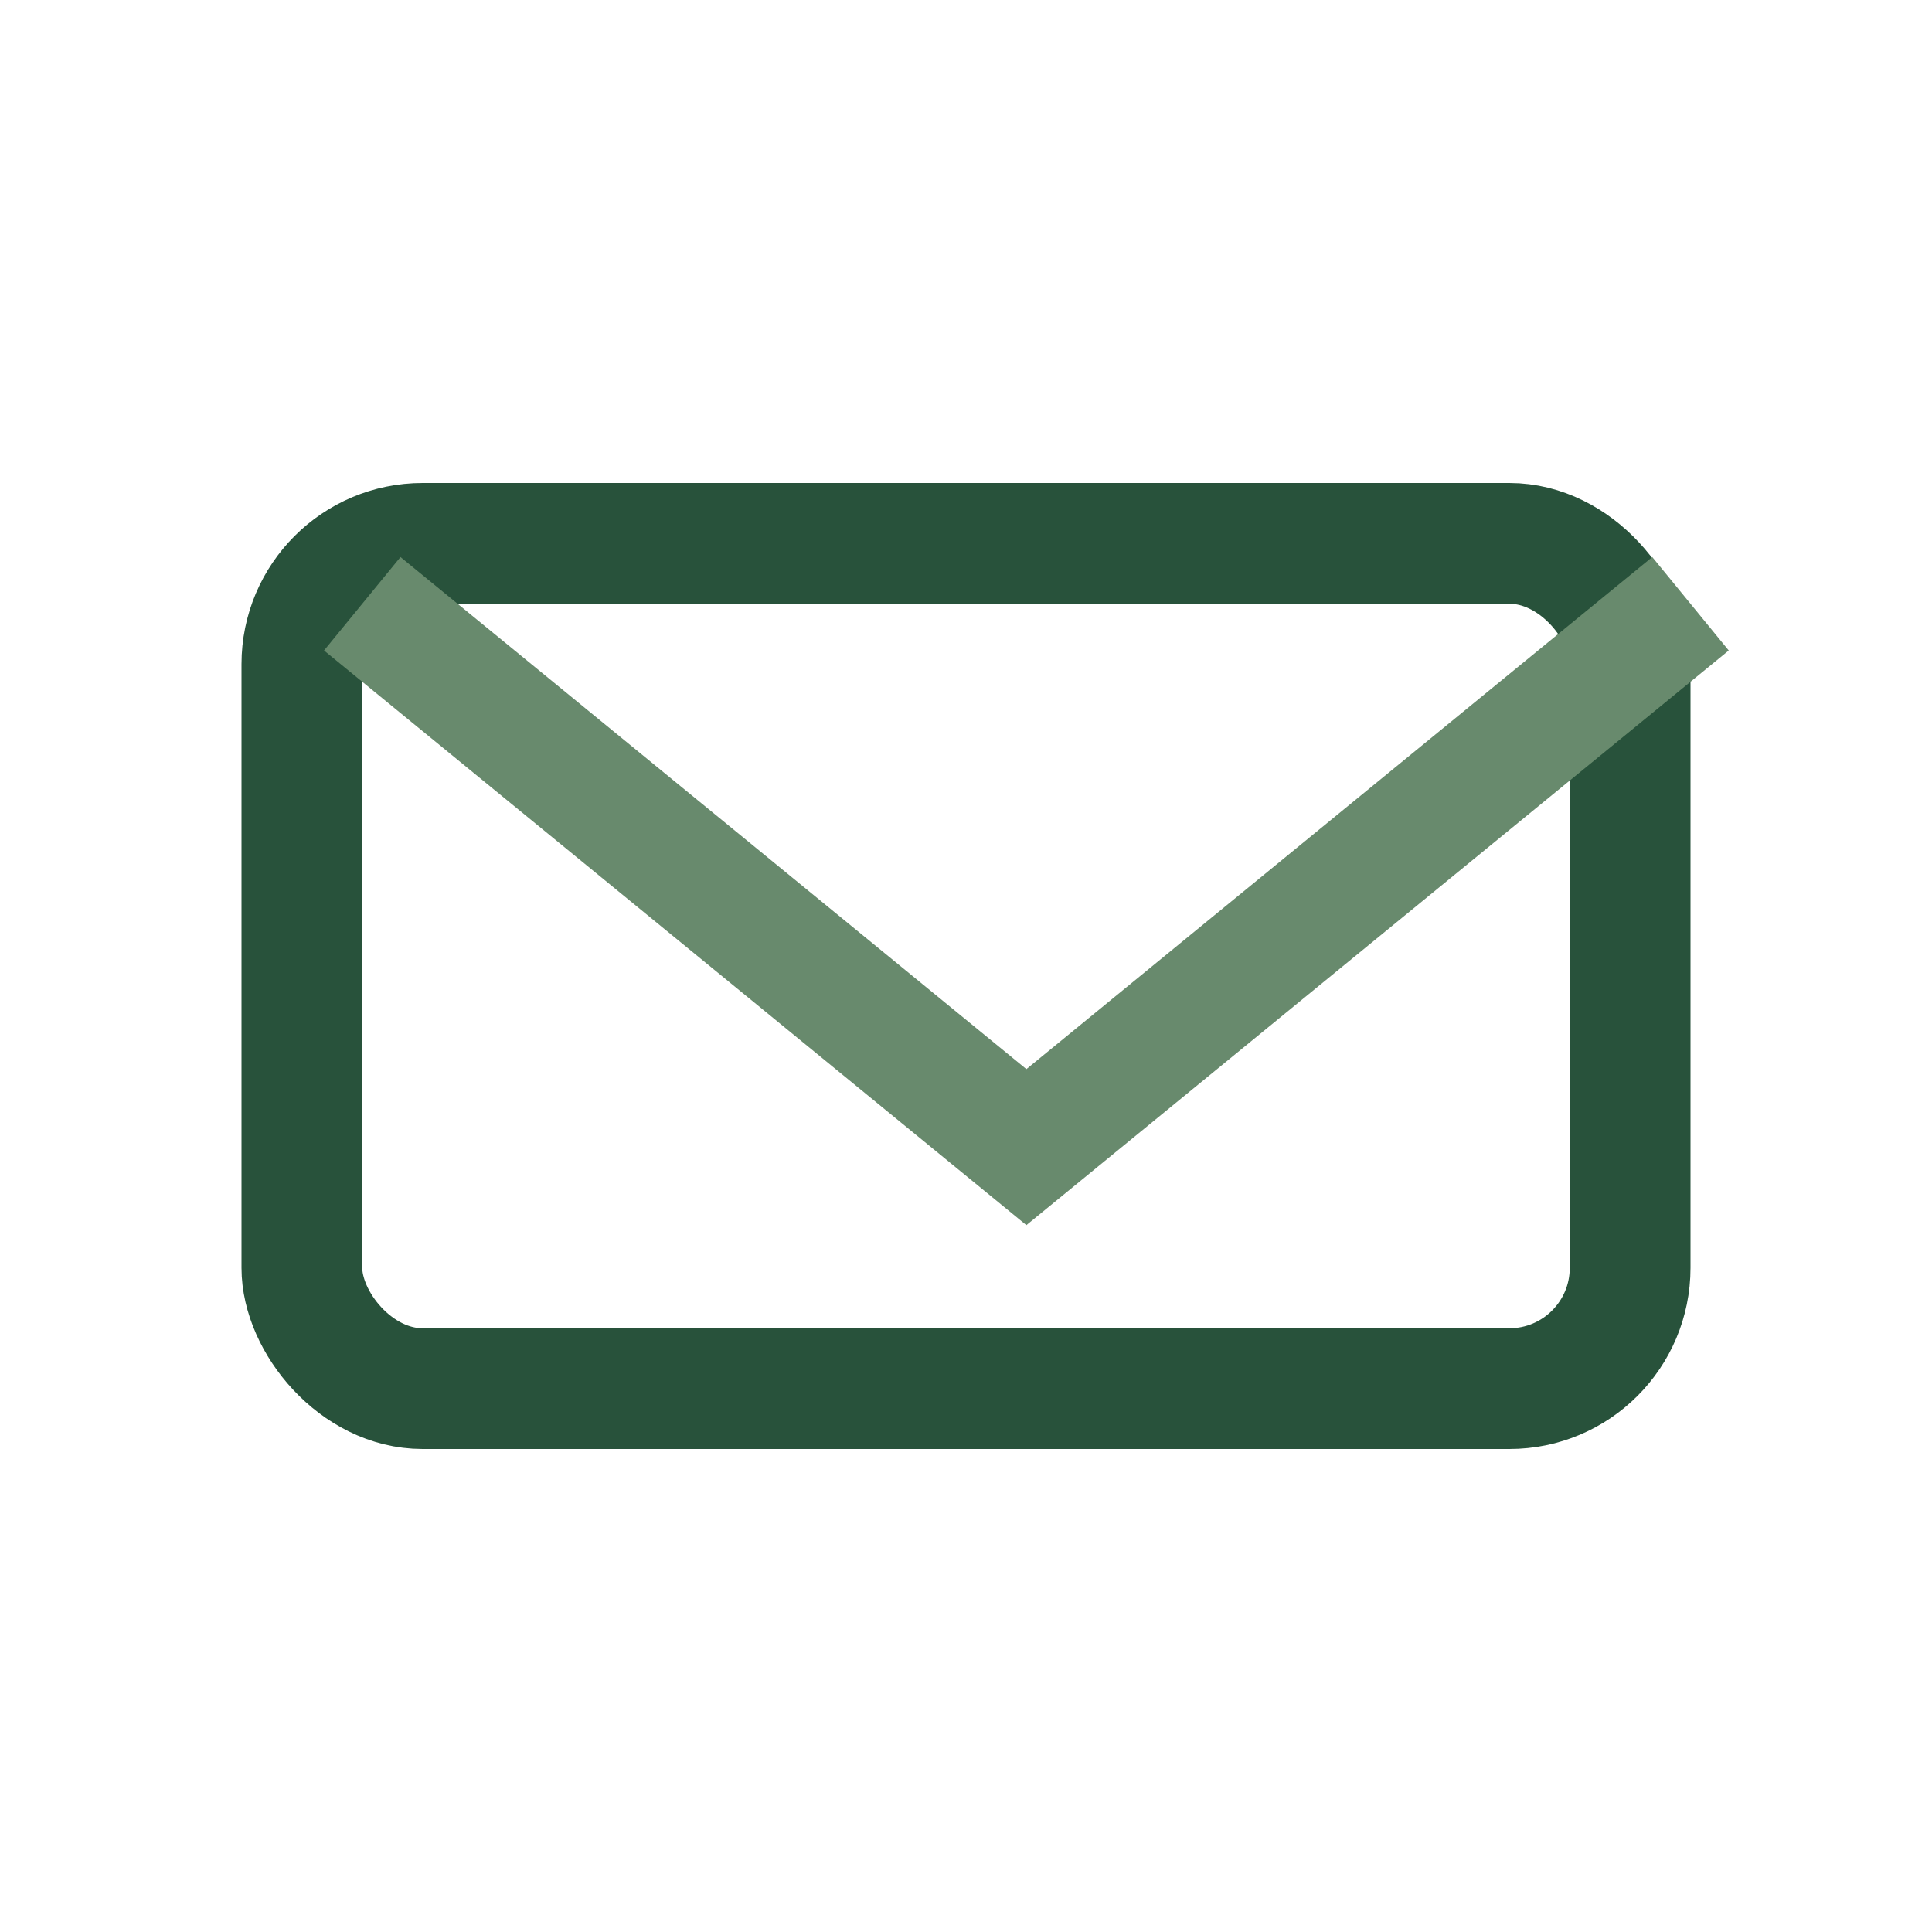
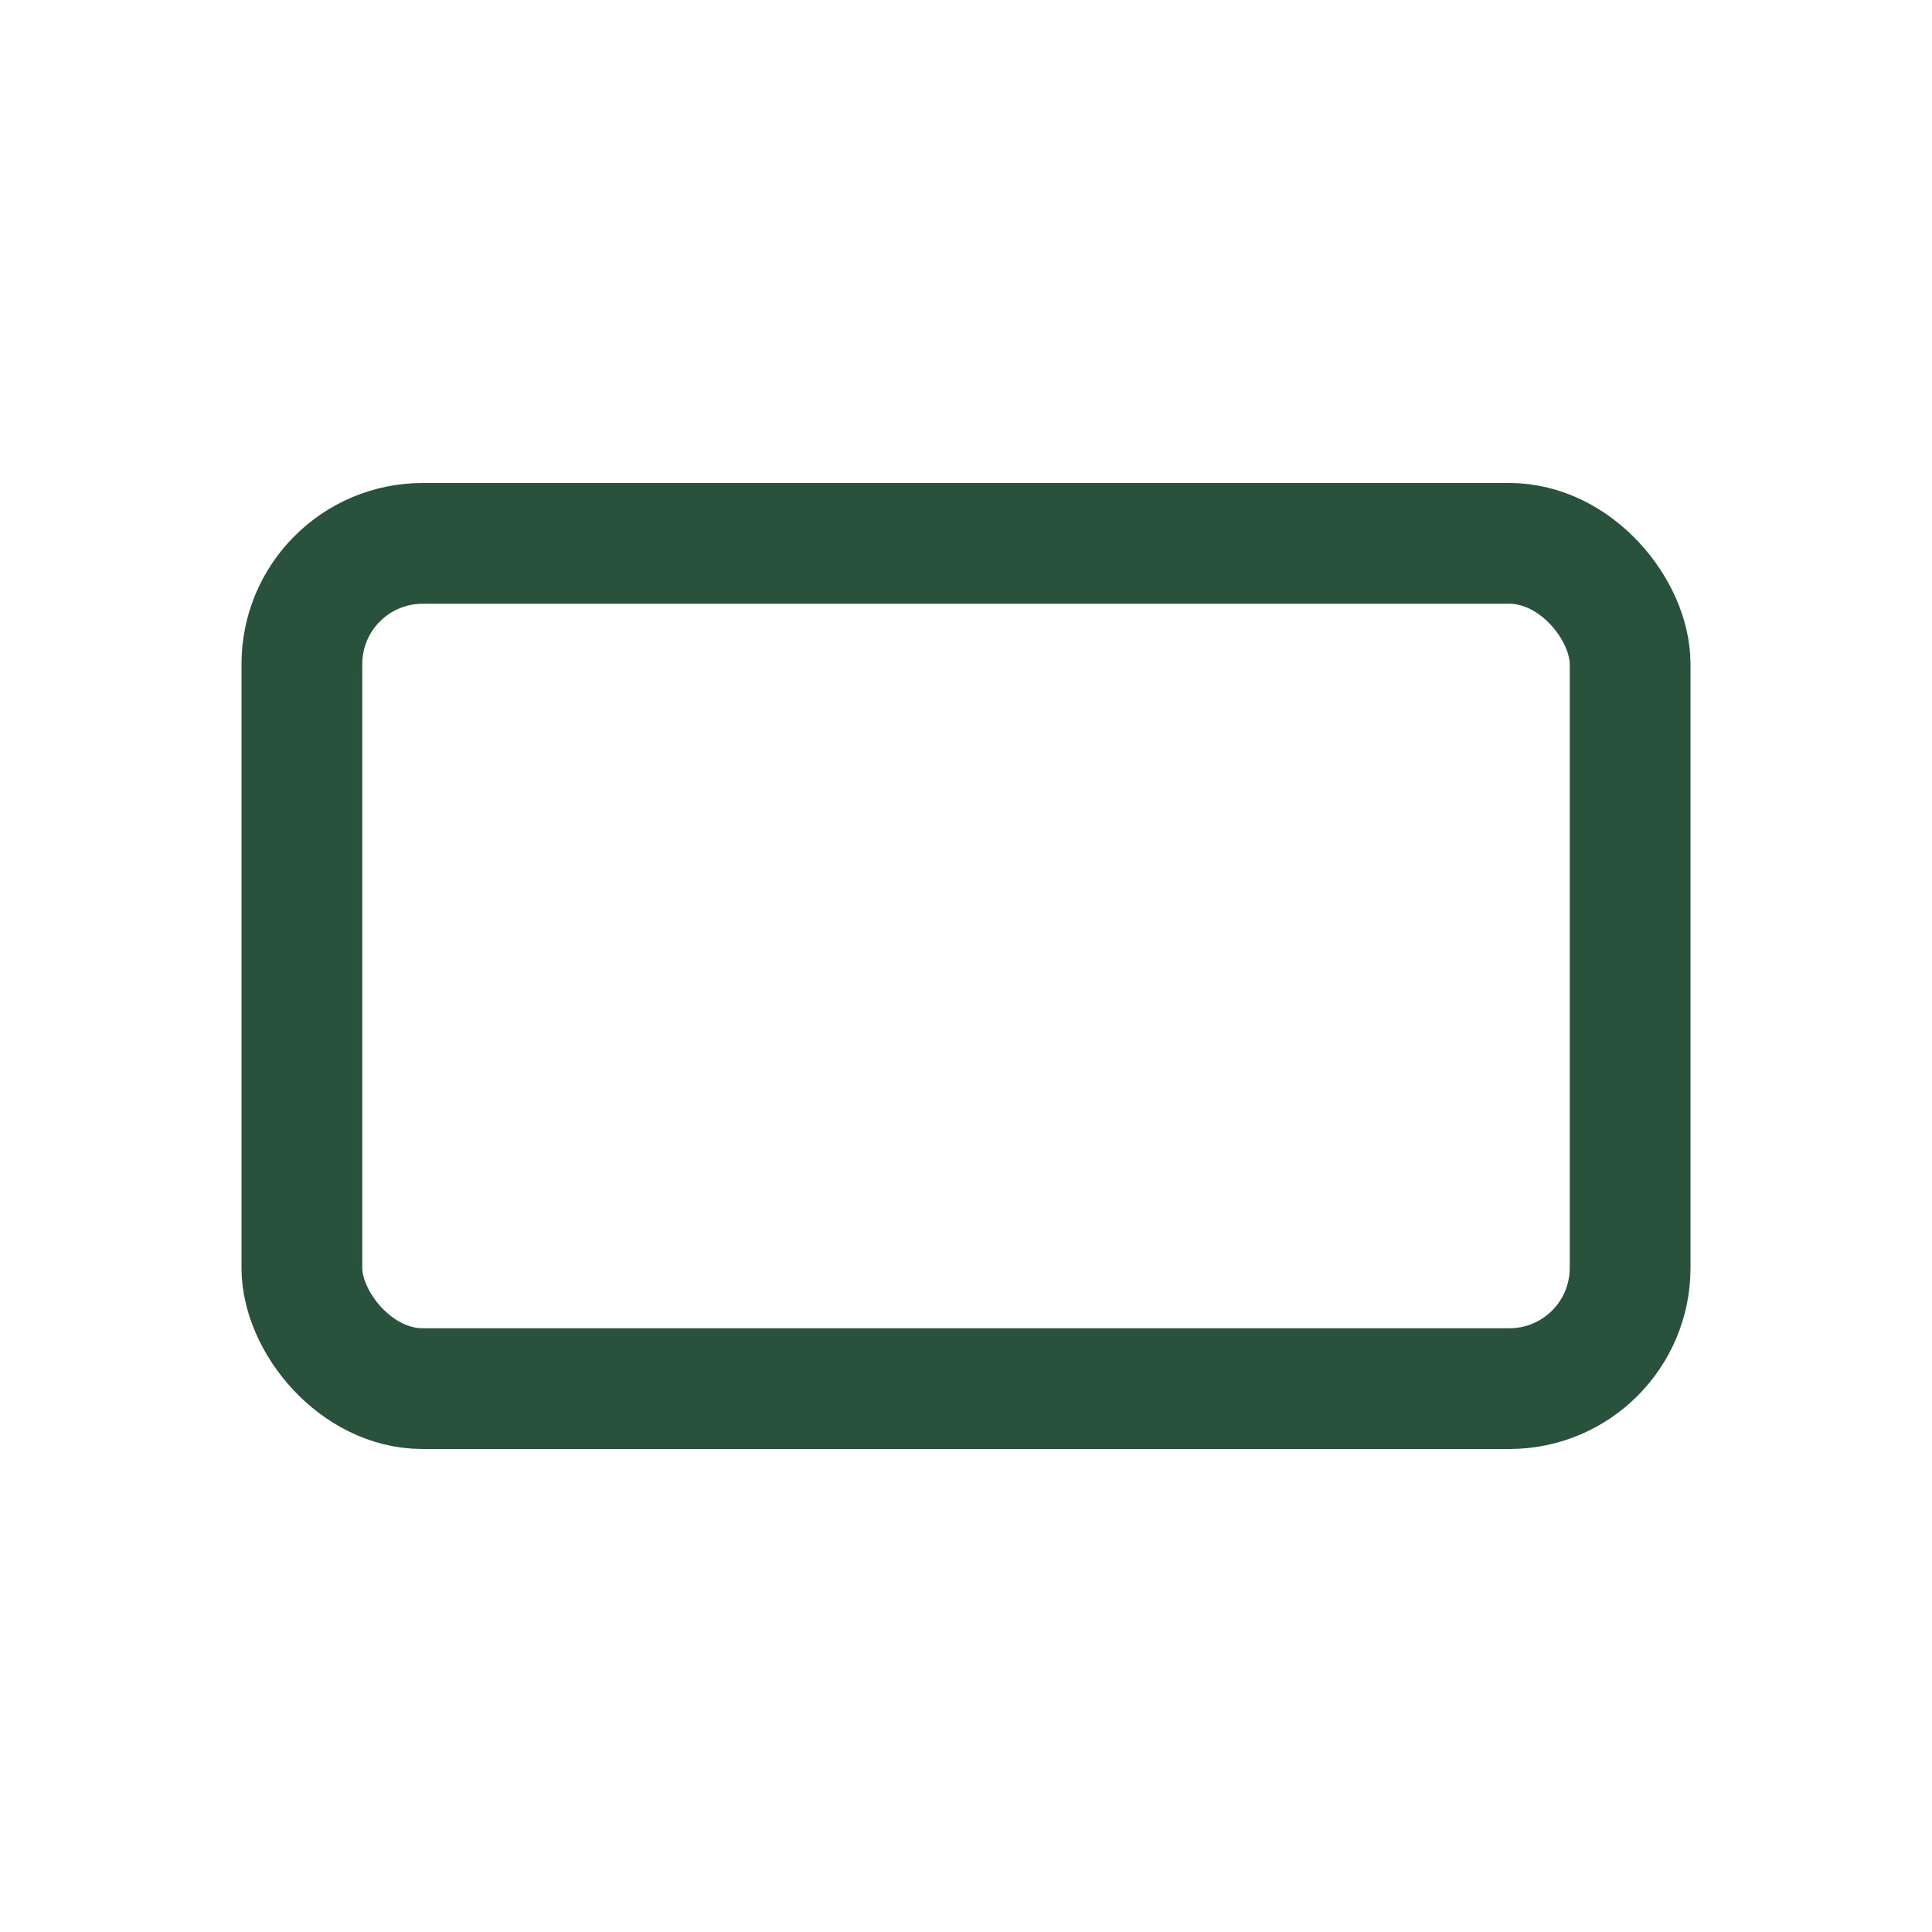
<svg xmlns="http://www.w3.org/2000/svg" width="32" height="32" viewBox="0 0 32 32">
  <rect x="5" y="9" width="22" height="14" rx="2" fill="none" stroke="#28523B" stroke-width="2" />
-   <path d="M6 10l11 9 11-9" fill="none" stroke="#688A6D" stroke-width="2" />
</svg>